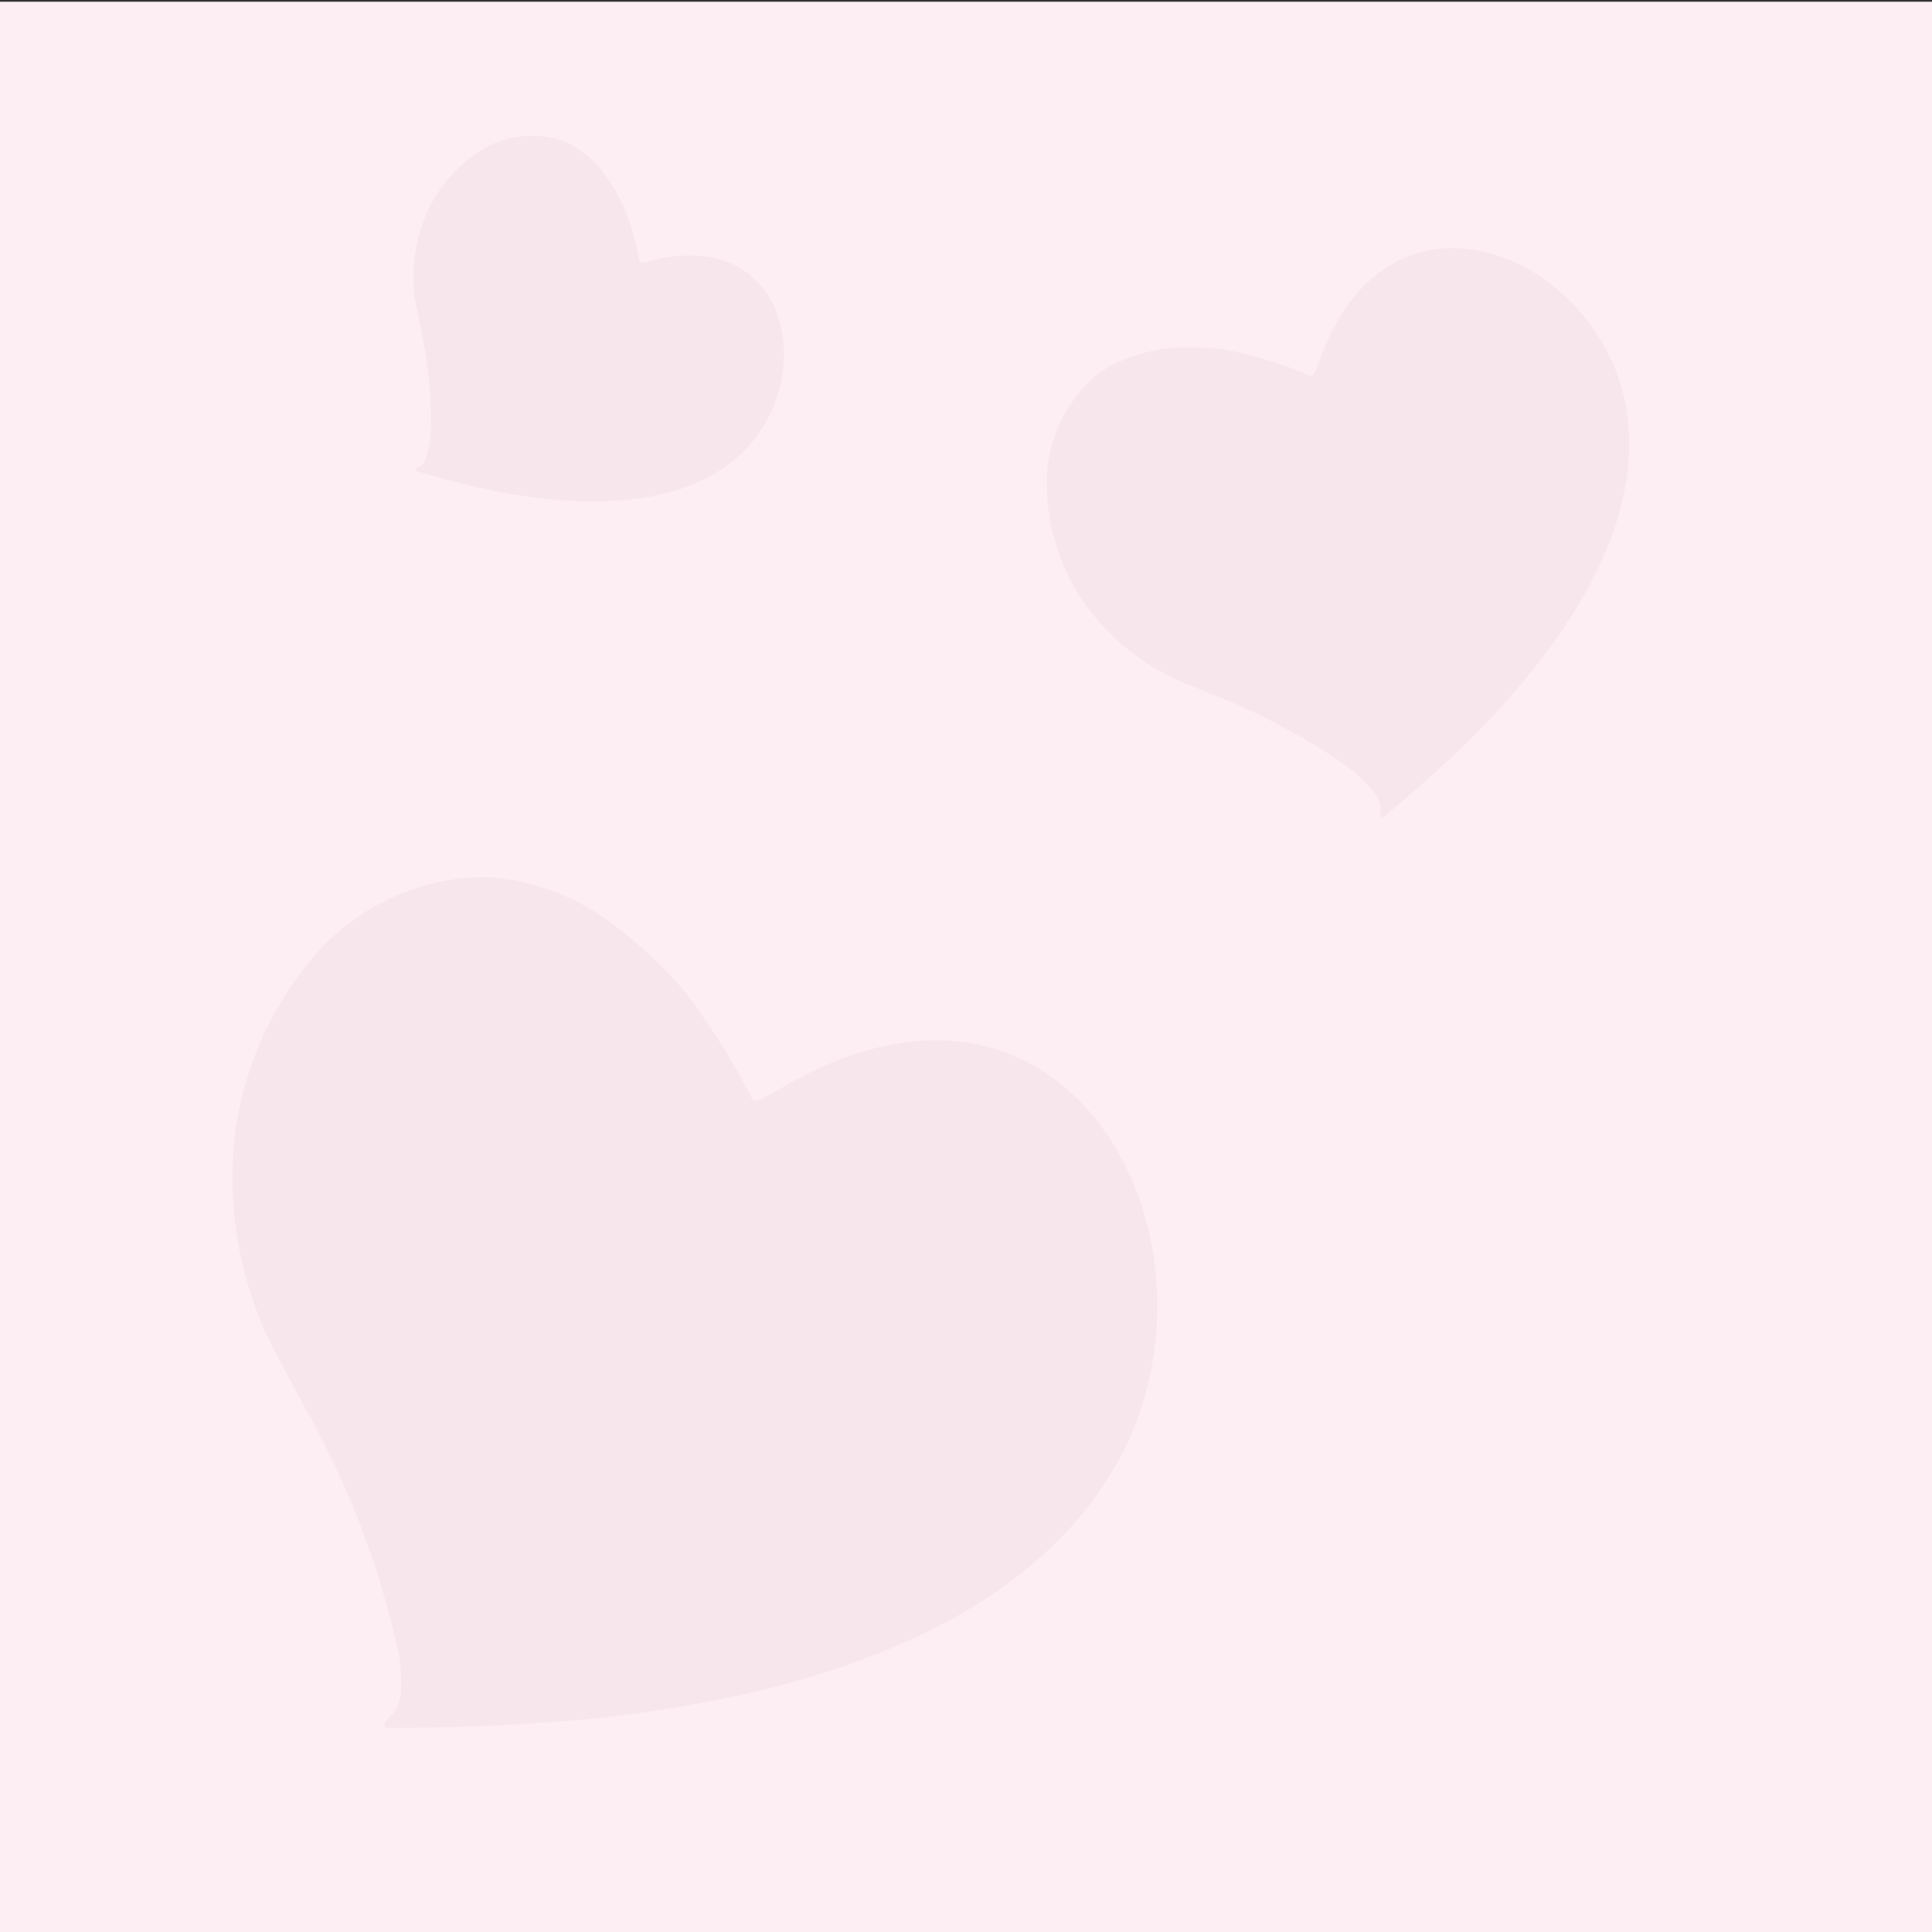
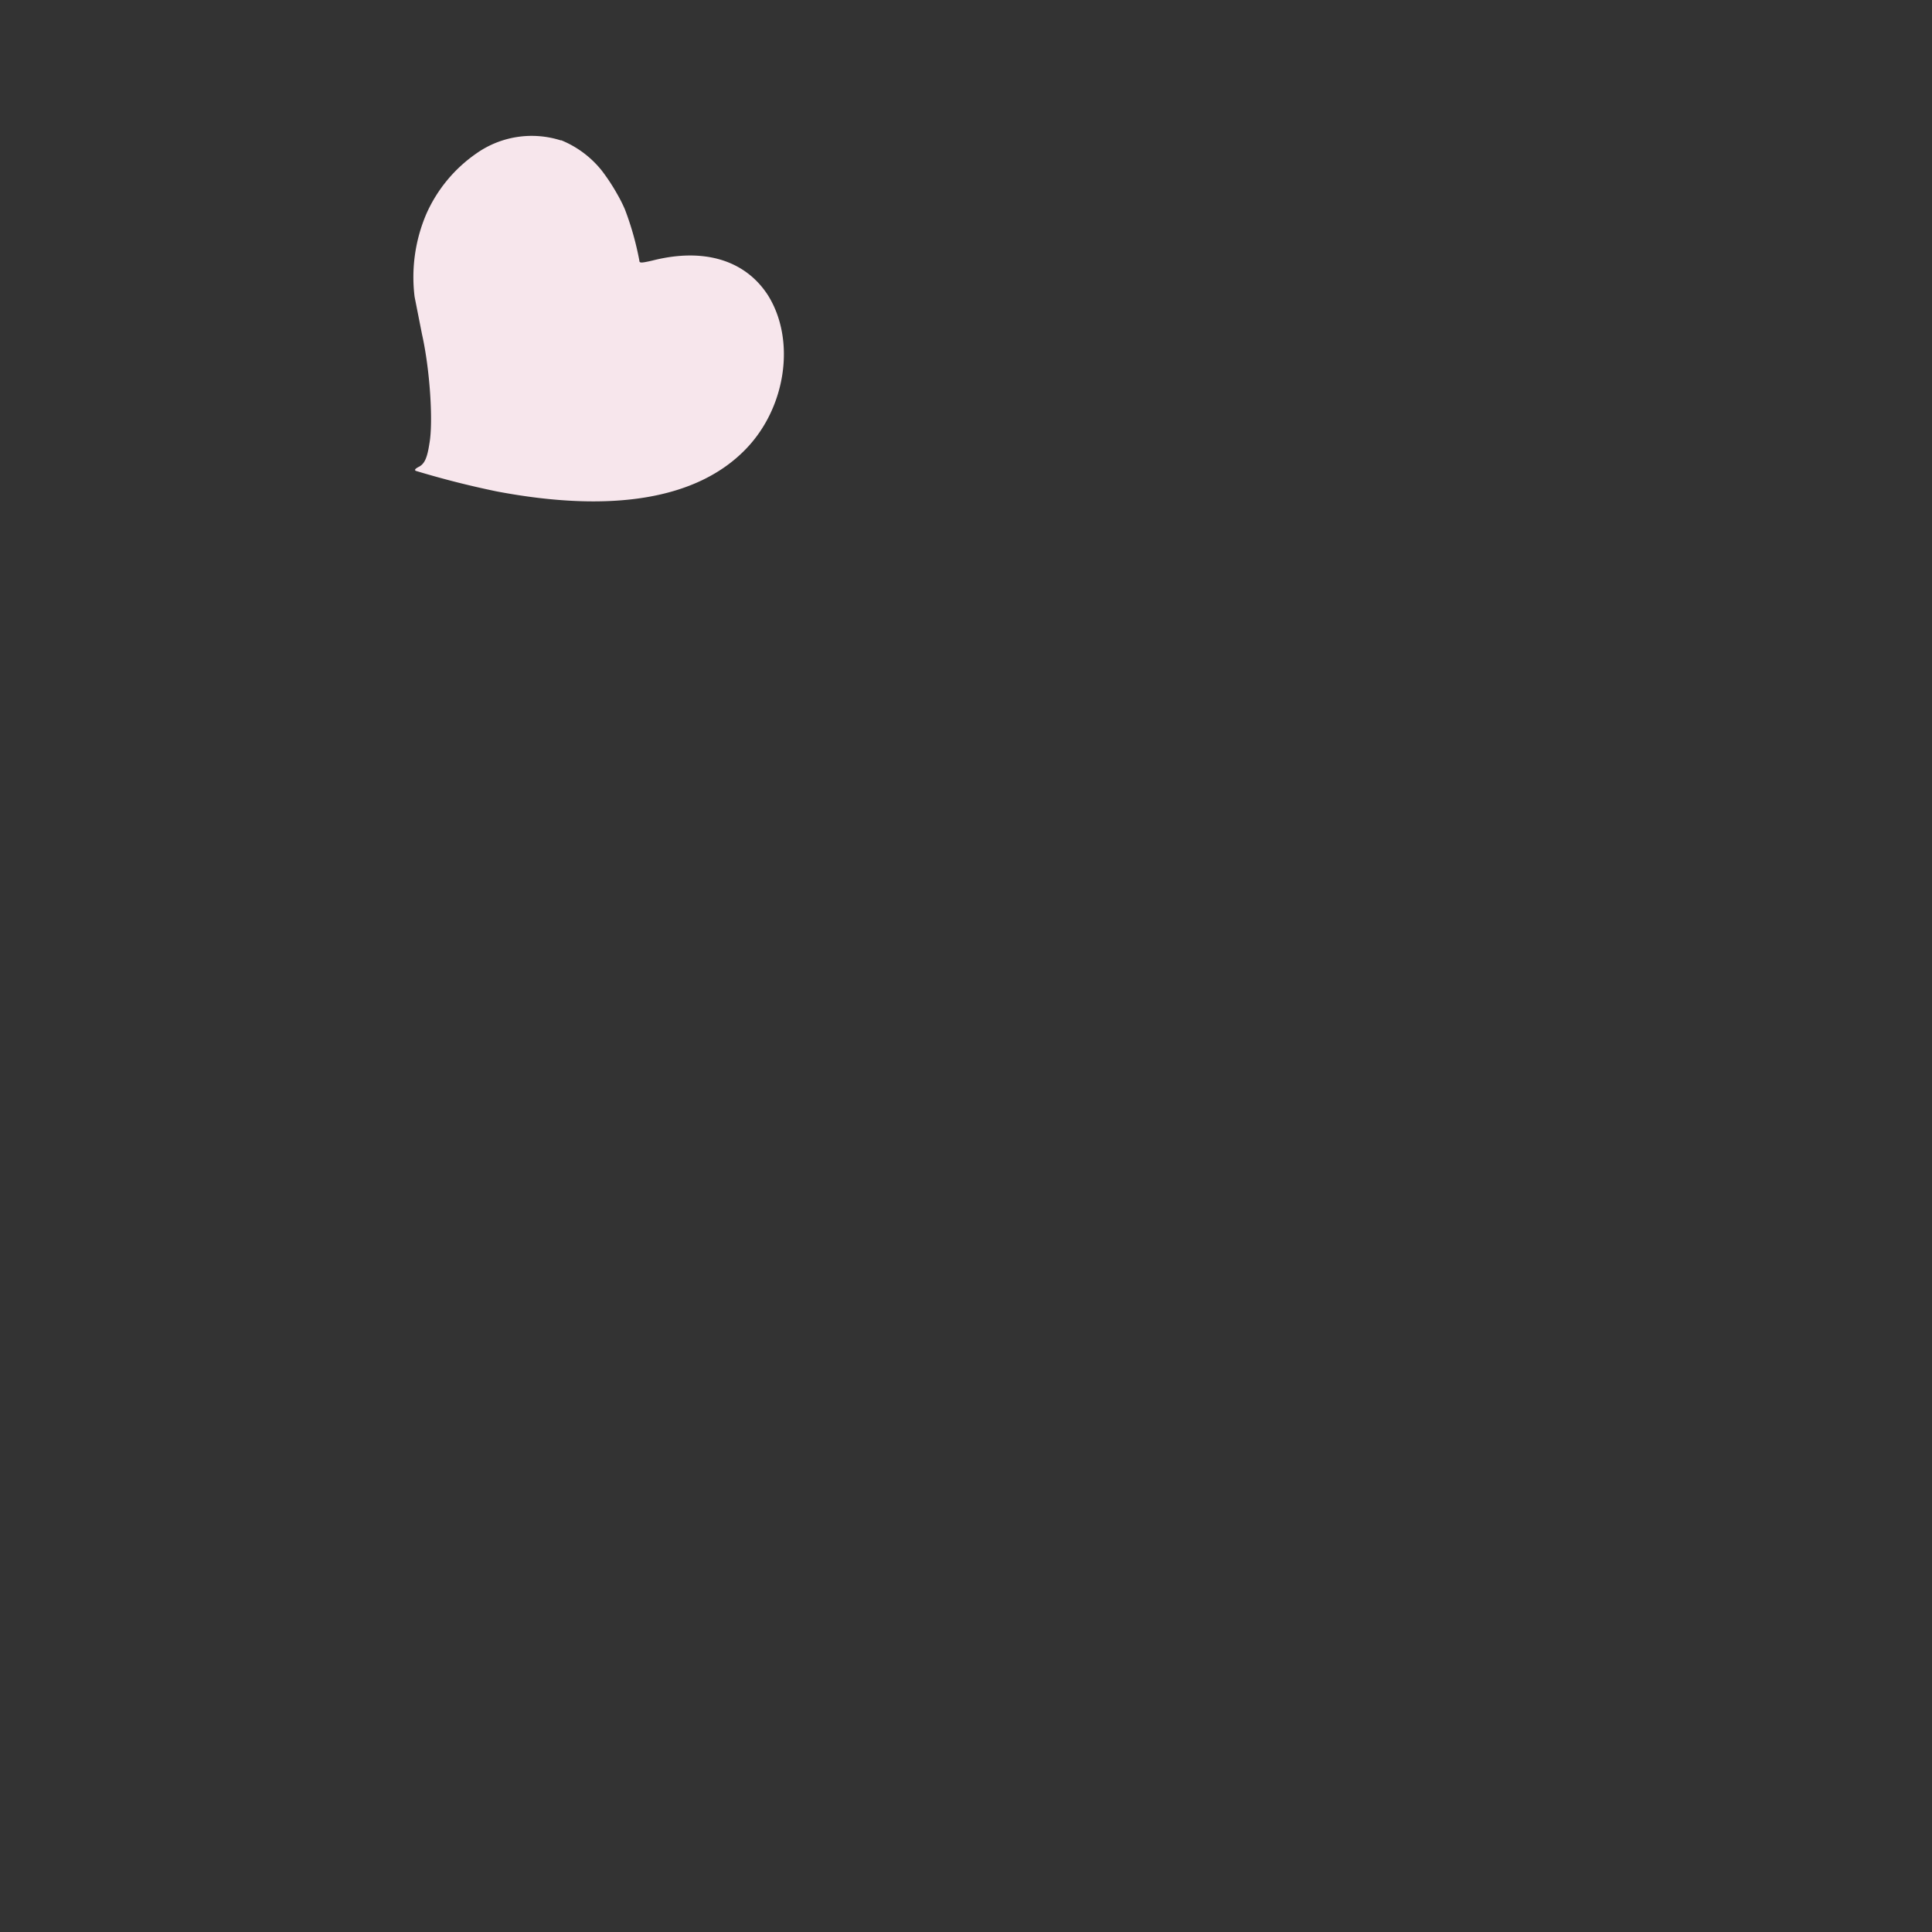
<svg xmlns="http://www.w3.org/2000/svg" width="442.7" height="442.7" xml:space="preserve">
  <rect width="100%" height="100%" fill="#333333" stroke="none" />
-   <path style="fill:#fdeef3;" d="M0 .4h442.7v442.3H0z" />
-   <path d="M112.7 201a52.2 52.2 0 0 0-42.3 20 78.8 78.8 0 0 0-16.6 39.3 87.1 87.1 0 0 0 7 44.9c1.3 3 5 9.8 9.8 18.6a203 203 0 0 1 20.9 55.7c.9 7.6.5 11.2-1.7 13.4-1.8 1.9-2.2 2.8-1.1 3a500.7 500.7 0 0 0 45.2-1.9c63.3-6.4 105.4-27.1 123-60.5 14.7-28 9.3-64.9-12.3-83.8-17.1-15-40.9-15-65.5-.4-5.5 3.3-6.4 3.5-7 2a161 161 0 0 0-12.2-20 61 61 0 0 0-8-9.5l-1.2-1.2a108.4 108.4 0 0 0-12-10.1 54.6 54.6 0 0 0-26-9.5" fill-rule="evenodd" style="fill:#f7e6ec;" />
-   <path d="M252 85.4a32 32 0 0 0-12.1 26 48.5 48.5 0 0 0 7.5 25.2 53.6 53.6 0 0 0 20.9 18.5c1.8 1 6.2 2.7 12 5 11 4.4 26.1 13 31.6 18.2 3.4 3.3 4.6 5.1 4.4 7 0 1.6.1 2.2.7 1.9a307.6 307.6 0 0 0 20.7-18.6c27.5-27.8 39.3-54.1 34.6-76.8-4-19-21-34.4-38.6-34.9-14-.4-25.3 8.8-31.2 25.4-1.4 3.7-1.7 4.2-2.5 3.7a99 99 0 0 0-16.8-5.4 45.9 45.9 0 0 0-5.4-.8 66.6 66.6 0 0 0-9.7 0c-5.5.4-12.7 3-16 5.6" fill-rule="evenodd" style="fill:#f7e6ec;" />
  <path d="M128.6 32.2a22 22 0 0 0-19.5 3A33.2 33.2 0 0 0 97.7 49 36.8 36.8 0 0 0 95 68l1.7 8.6c1.8 8 2.6 20 1.7 25-.5 3.3-1.1 4.6-2.3 5.3-1 .5-1.2.8-.8 1a211.2 211.2 0 0 0 18.5 4.7c26.4 5 45.9 1.8 57-9.6 9.3-9.5 11.6-25 5.2-35.3-5.2-8.1-14.7-11-26.5-8-2.6.6-3 .6-3 0a67.9 67.9 0 0 0-3.3-11.7 31.5 31.5 0 0 0-1.7-3.4 45.7 45.7 0 0 0-3.6-5.5 23 23 0 0 0-9.4-7" fill-rule="evenodd" style="fill:#f7e6ec;" />
</svg>